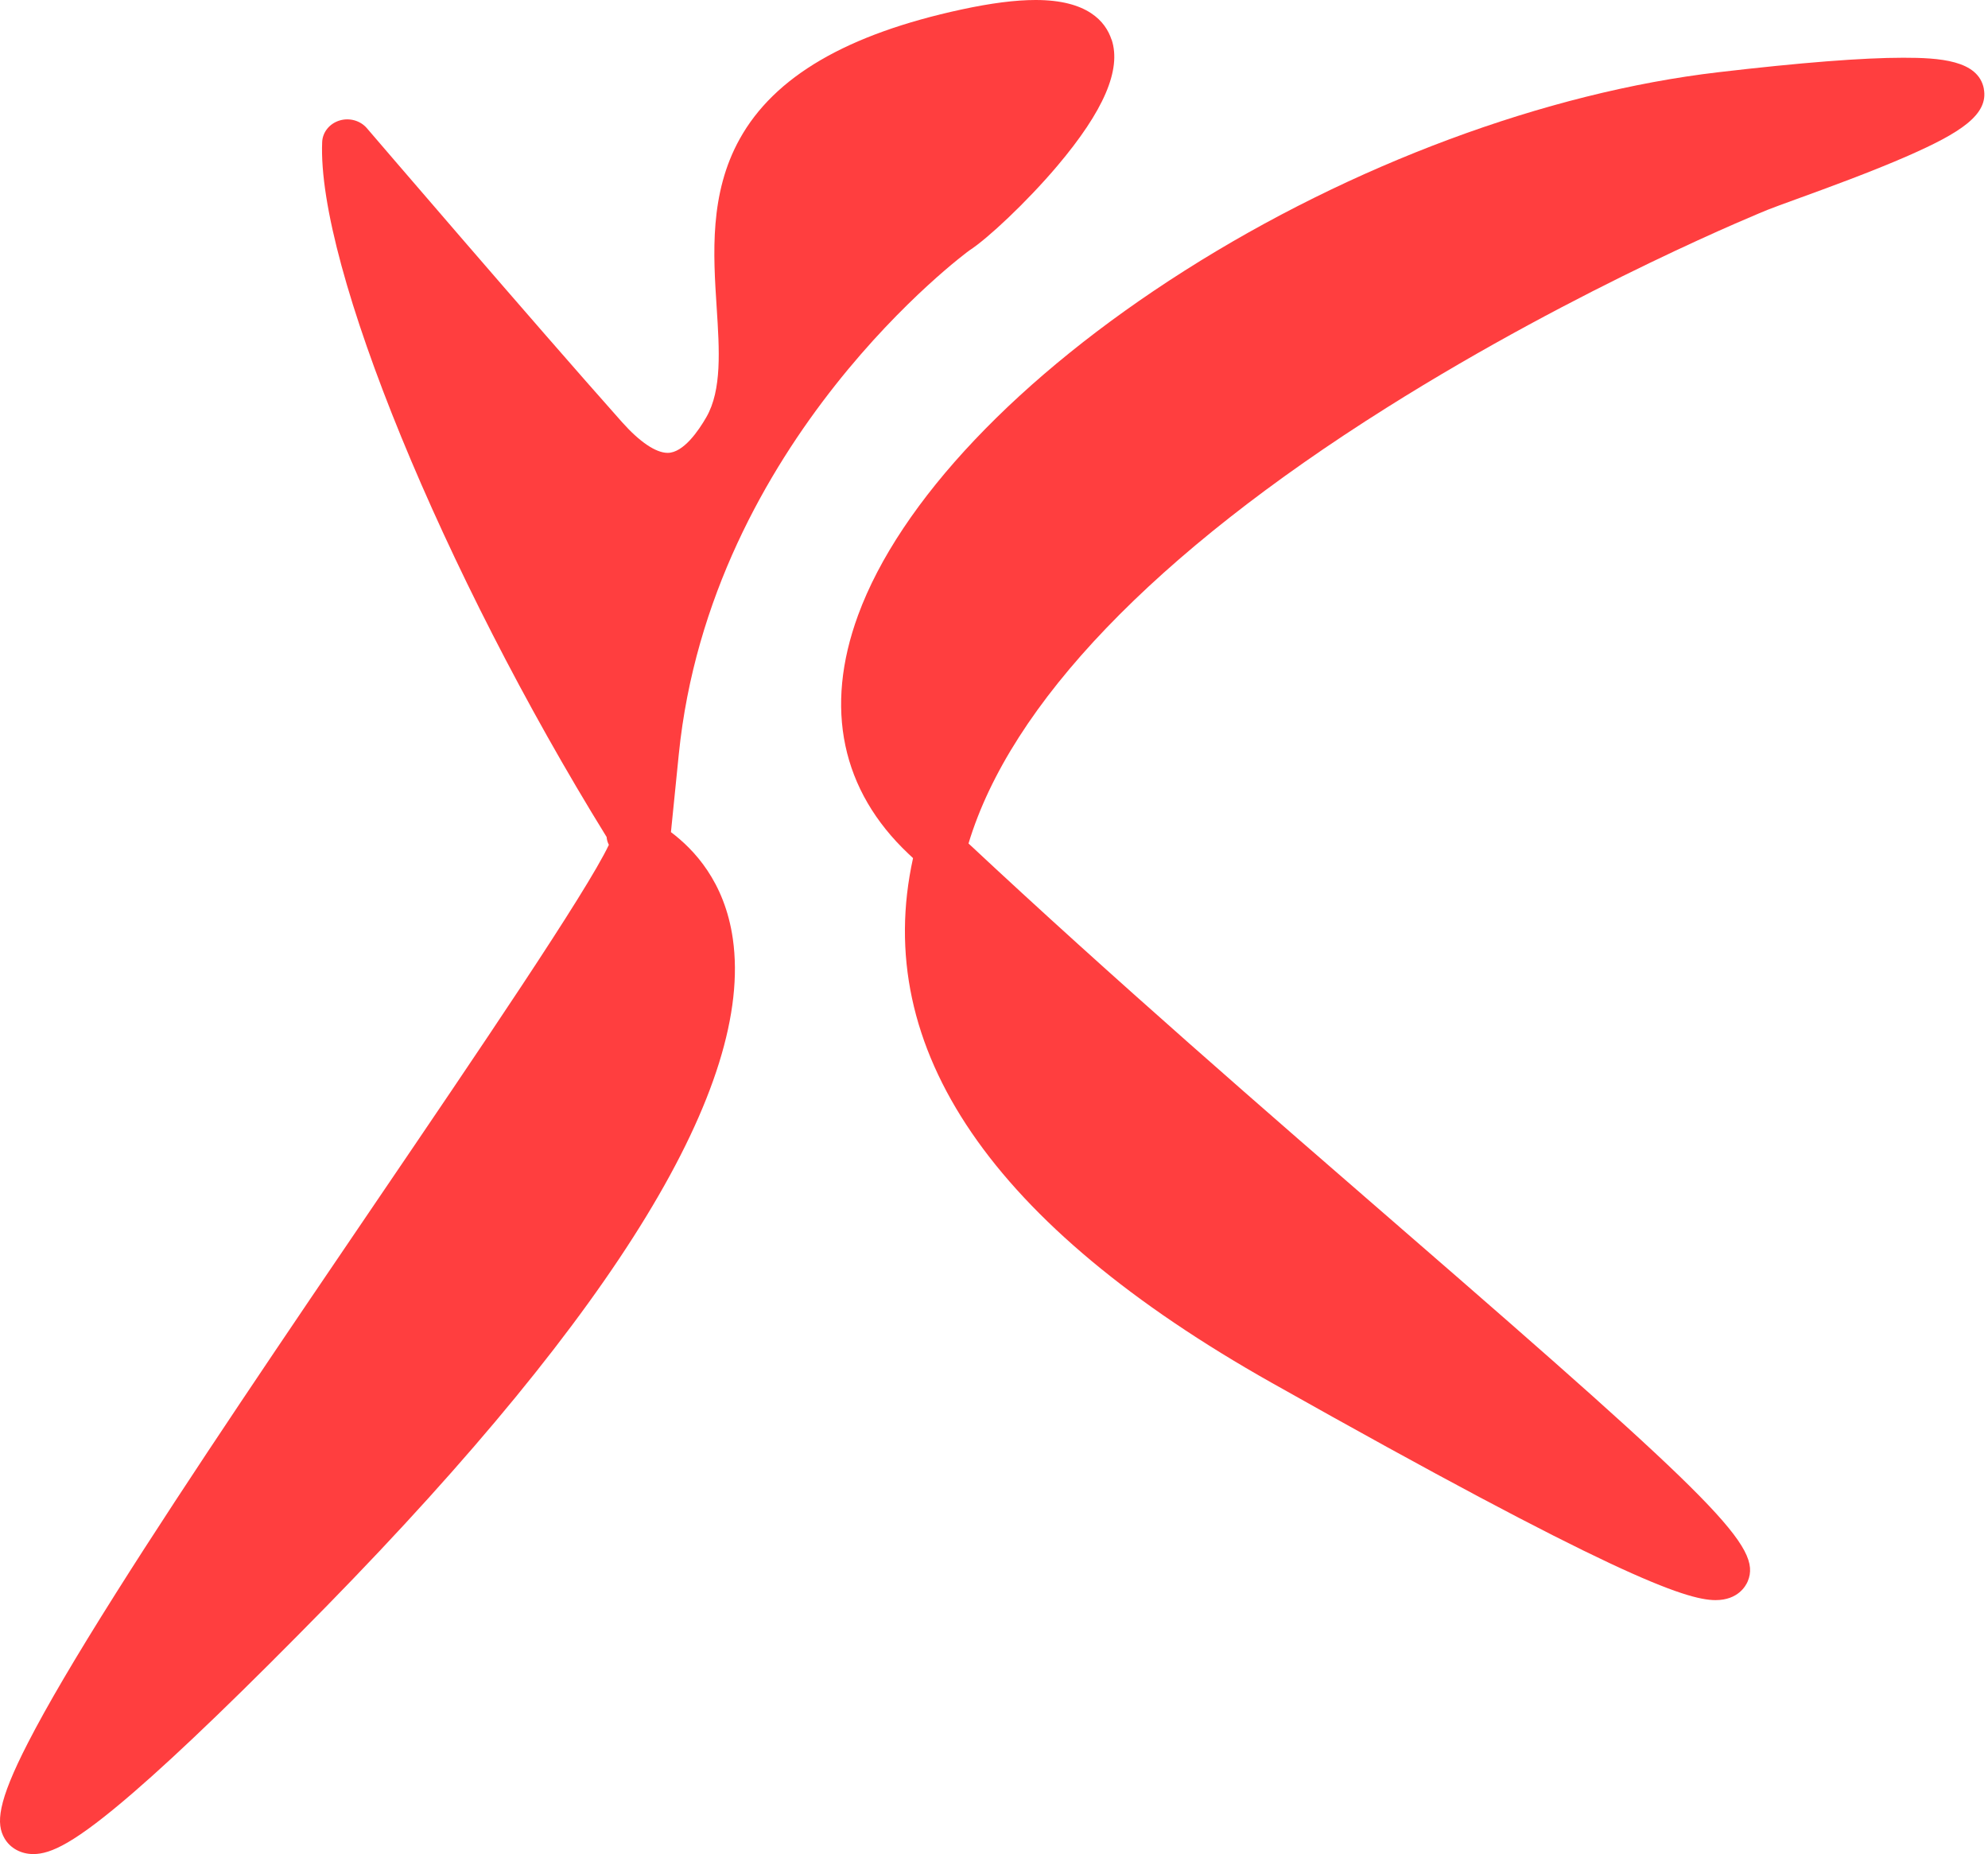
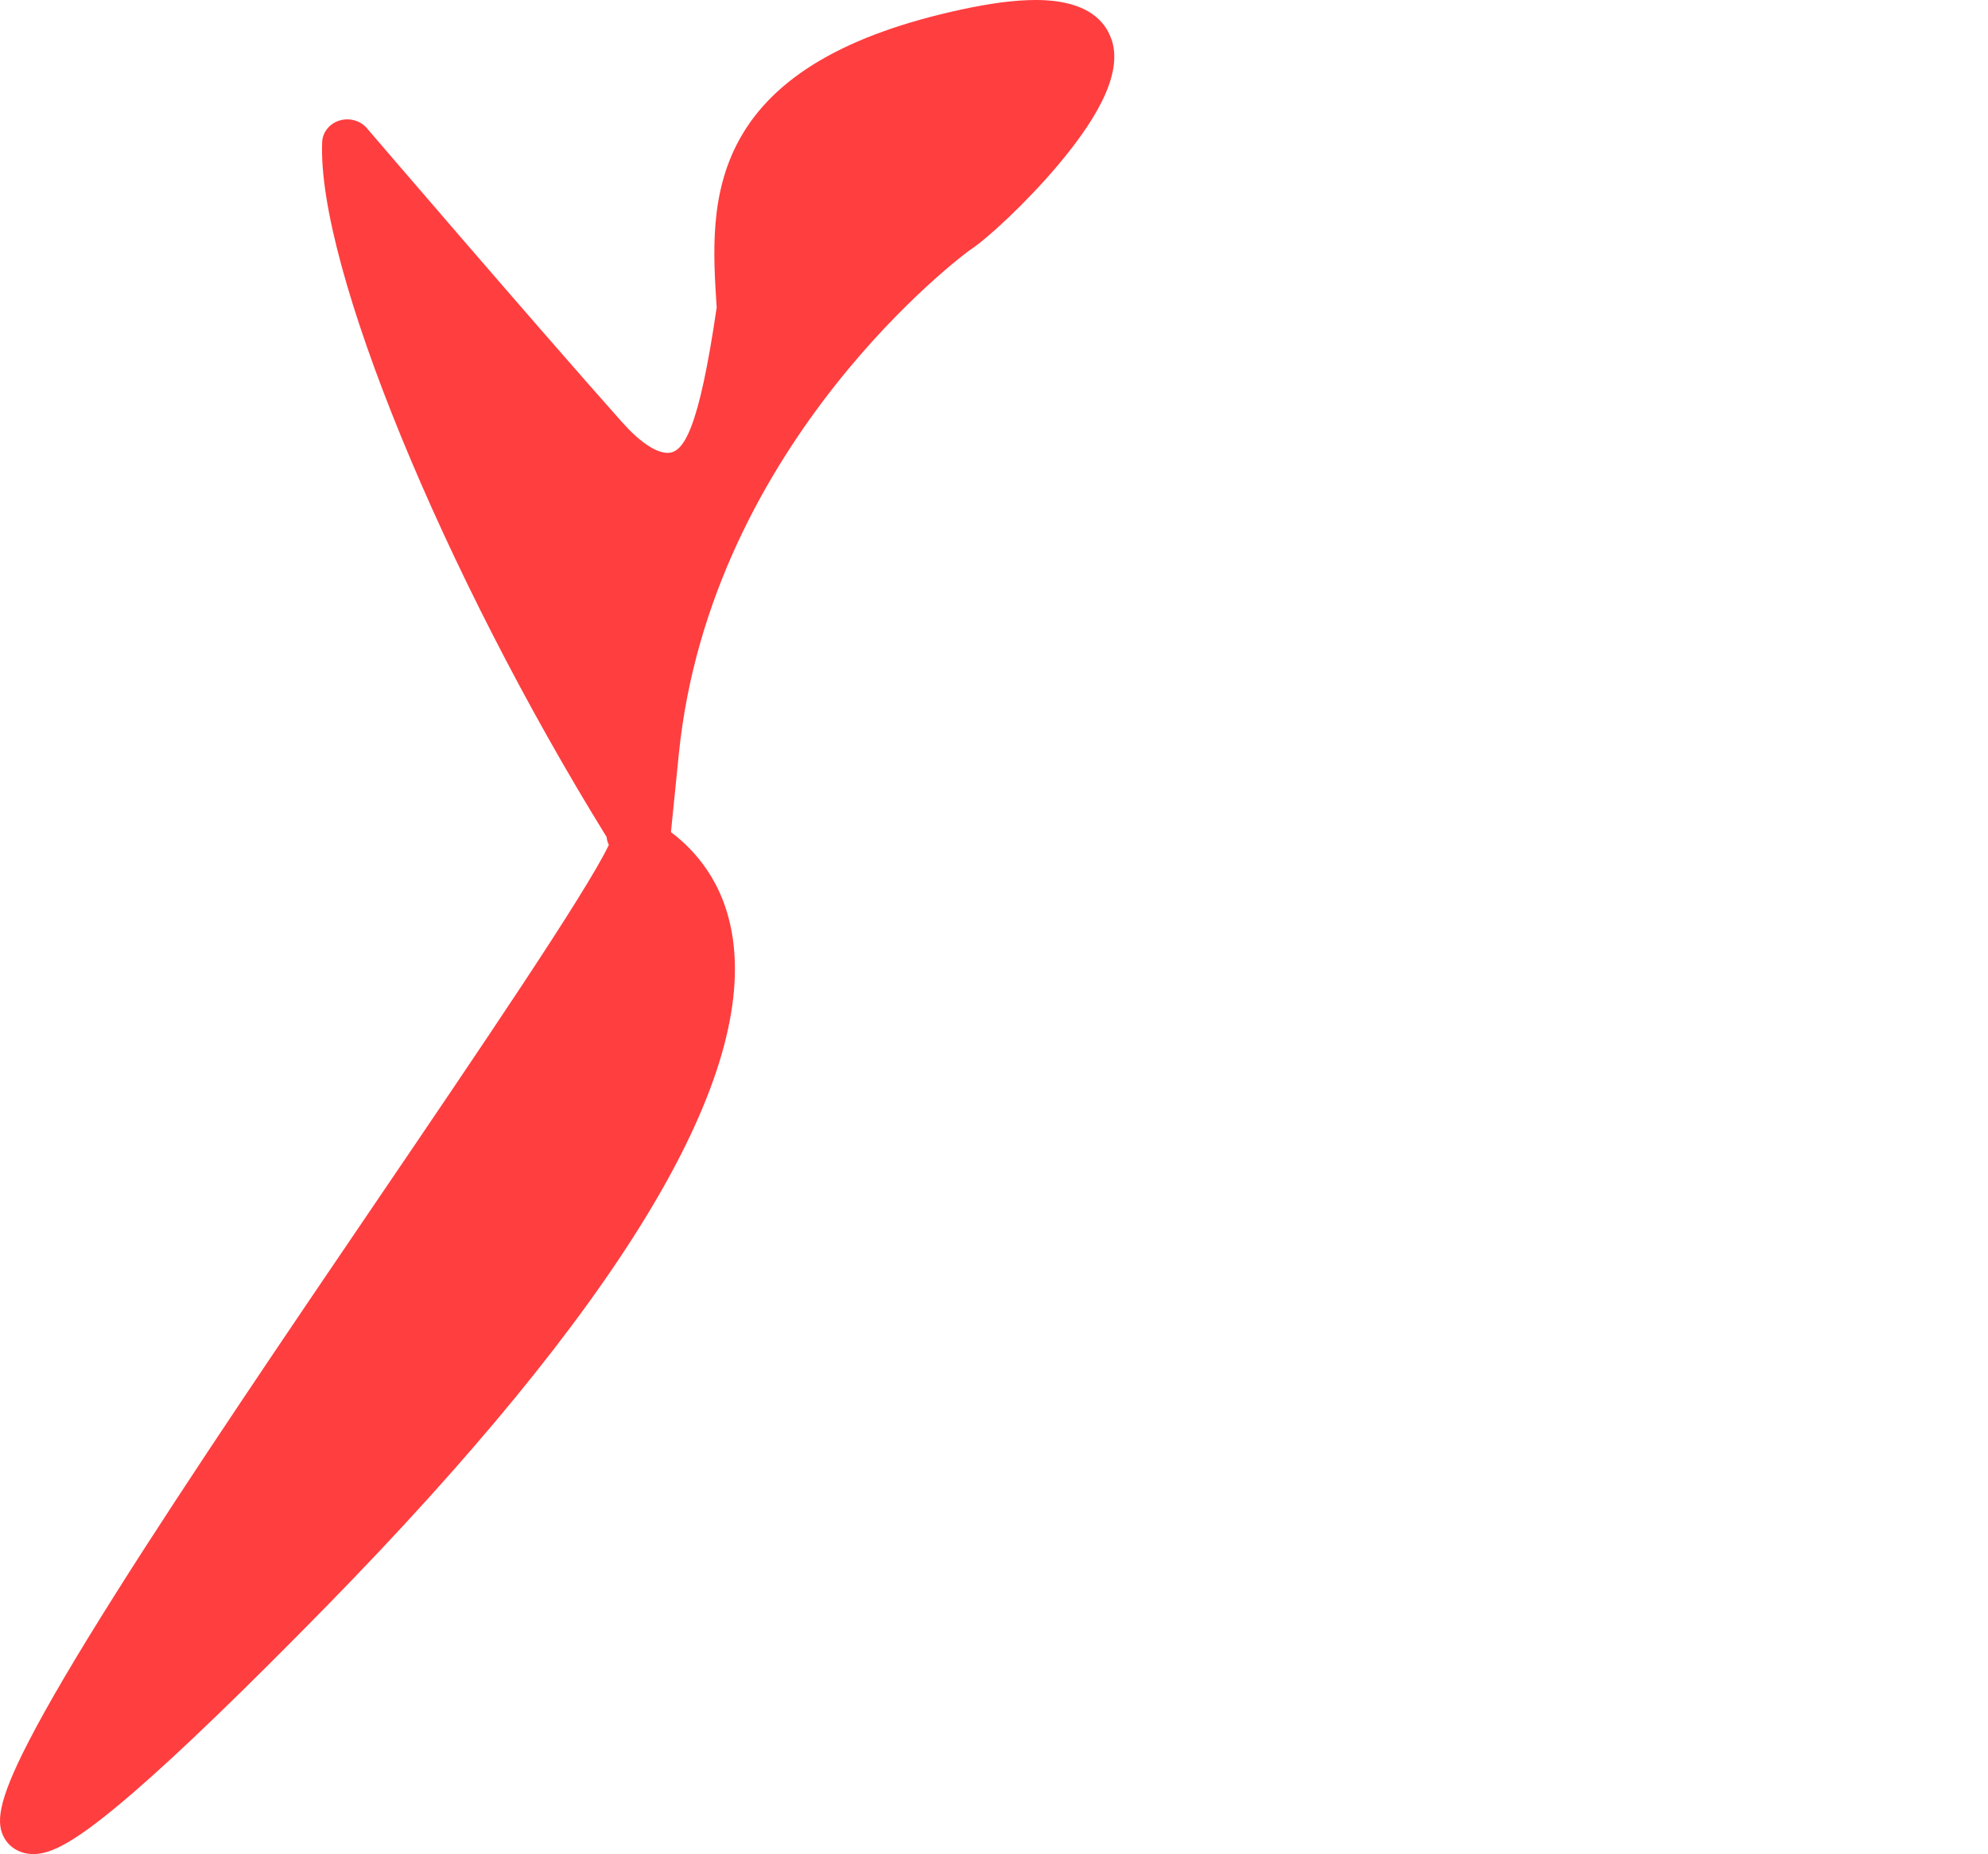
<svg xmlns="http://www.w3.org/2000/svg" width="222" height="207" viewBox="0 0 222 207" fill="none">
-   <path d="M124.123 4.421C123.456 2.403 121.452 0 115.661 0C113.384 0 110.671 0.347 107.367 1.06C94.573 3.822 86.472 8.546 82.606 15.508C79.205 21.622 79.645 28.375 80.031 34.333C80.337 39.064 80.627 43.532 78.878 46.574C78.022 48.063 76.324 50.561 74.559 50.561C73.242 50.561 71.431 49.34 69.456 47.122C59.841 36.322 41.156 14.53 40.967 14.31C40.233 13.455 39.013 13.116 37.902 13.459C36.79 13.806 36.023 14.759 35.977 15.858C35.394 29.644 49.504 63.965 67.741 93.447C67.766 93.774 67.858 94.066 67.992 94.322C65.527 99.562 53.169 117.745 42.162 133.946C32.291 148.472 21.099 164.941 12.91 177.927C8.431 185.027 5.228 190.476 3.119 194.585C-0.328 201.287 -0.433 203.635 0.506 205.251C1.144 206.346 2.347 207 3.718 207C5.66 207 8.31 205.826 14.944 200.085C20.135 195.598 27.385 188.597 36.505 179.287C68.911 146.179 84.162 121.129 81.838 104.83C80.924 98.419 77.473 94.822 74.924 92.904C75.029 91.891 75.163 90.528 75.347 88.712L75.8 84.216C79.335 49.214 108.008 28.111 108.298 27.926C110.231 26.681 114.625 22.599 118.085 18.506C123.263 12.379 125.243 7.77 124.136 4.421H124.123Z" fill="#FF3E3F" />
-   <path d="M221.535 9.893C220.902 6.709 216.558 6.446 212.532 6.446C208.012 6.446 201.072 6.989 191.914 8.061C172.658 10.311 150.929 18.387 132.298 30.211C113.773 41.968 100.48 55.99 95.821 68.685C92.018 79.05 93.968 88.266 101.453 95.33C101.621 95.488 101.788 95.65 101.96 95.807C97.276 117.075 110.745 136.774 142.014 154.386C179.875 175.709 188.211 178.648 191.578 178.648C194.103 178.648 194.967 177.037 195.172 176.544C196.744 172.766 192.069 168.002 156.699 137.346C141.473 124.151 124.264 109.234 108.154 94.172C112.854 78.597 128.952 61.809 154.841 45.522C176.676 31.787 197.214 23.497 197.415 23.415C198.044 23.163 199.185 22.749 200.627 22.225C203.948 21.019 208.972 19.191 213.065 17.395C218.864 14.849 222.105 12.805 221.527 9.889L221.535 9.893Z" fill="#FF3E3F" />
+   <path d="M124.123 4.421C123.456 2.403 121.452 0 115.661 0C113.384 0 110.671 0.347 107.367 1.06C94.573 3.822 86.472 8.546 82.606 15.508C79.205 21.622 79.645 28.375 80.031 34.333C78.022 48.063 76.324 50.561 74.559 50.561C73.242 50.561 71.431 49.34 69.456 47.122C59.841 36.322 41.156 14.53 40.967 14.31C40.233 13.455 39.013 13.116 37.902 13.459C36.79 13.806 36.023 14.759 35.977 15.858C35.394 29.644 49.504 63.965 67.741 93.447C67.766 93.774 67.858 94.066 67.992 94.322C65.527 99.562 53.169 117.745 42.162 133.946C32.291 148.472 21.099 164.941 12.91 177.927C8.431 185.027 5.228 190.476 3.119 194.585C-0.328 201.287 -0.433 203.635 0.506 205.251C1.144 206.346 2.347 207 3.718 207C5.66 207 8.31 205.826 14.944 200.085C20.135 195.598 27.385 188.597 36.505 179.287C68.911 146.179 84.162 121.129 81.838 104.83C80.924 98.419 77.473 94.822 74.924 92.904C75.029 91.891 75.163 90.528 75.347 88.712L75.8 84.216C79.335 49.214 108.008 28.111 108.298 27.926C110.231 26.681 114.625 22.599 118.085 18.506C123.263 12.379 125.243 7.77 124.136 4.421H124.123Z" fill="#FF3E3F" />
</svg>